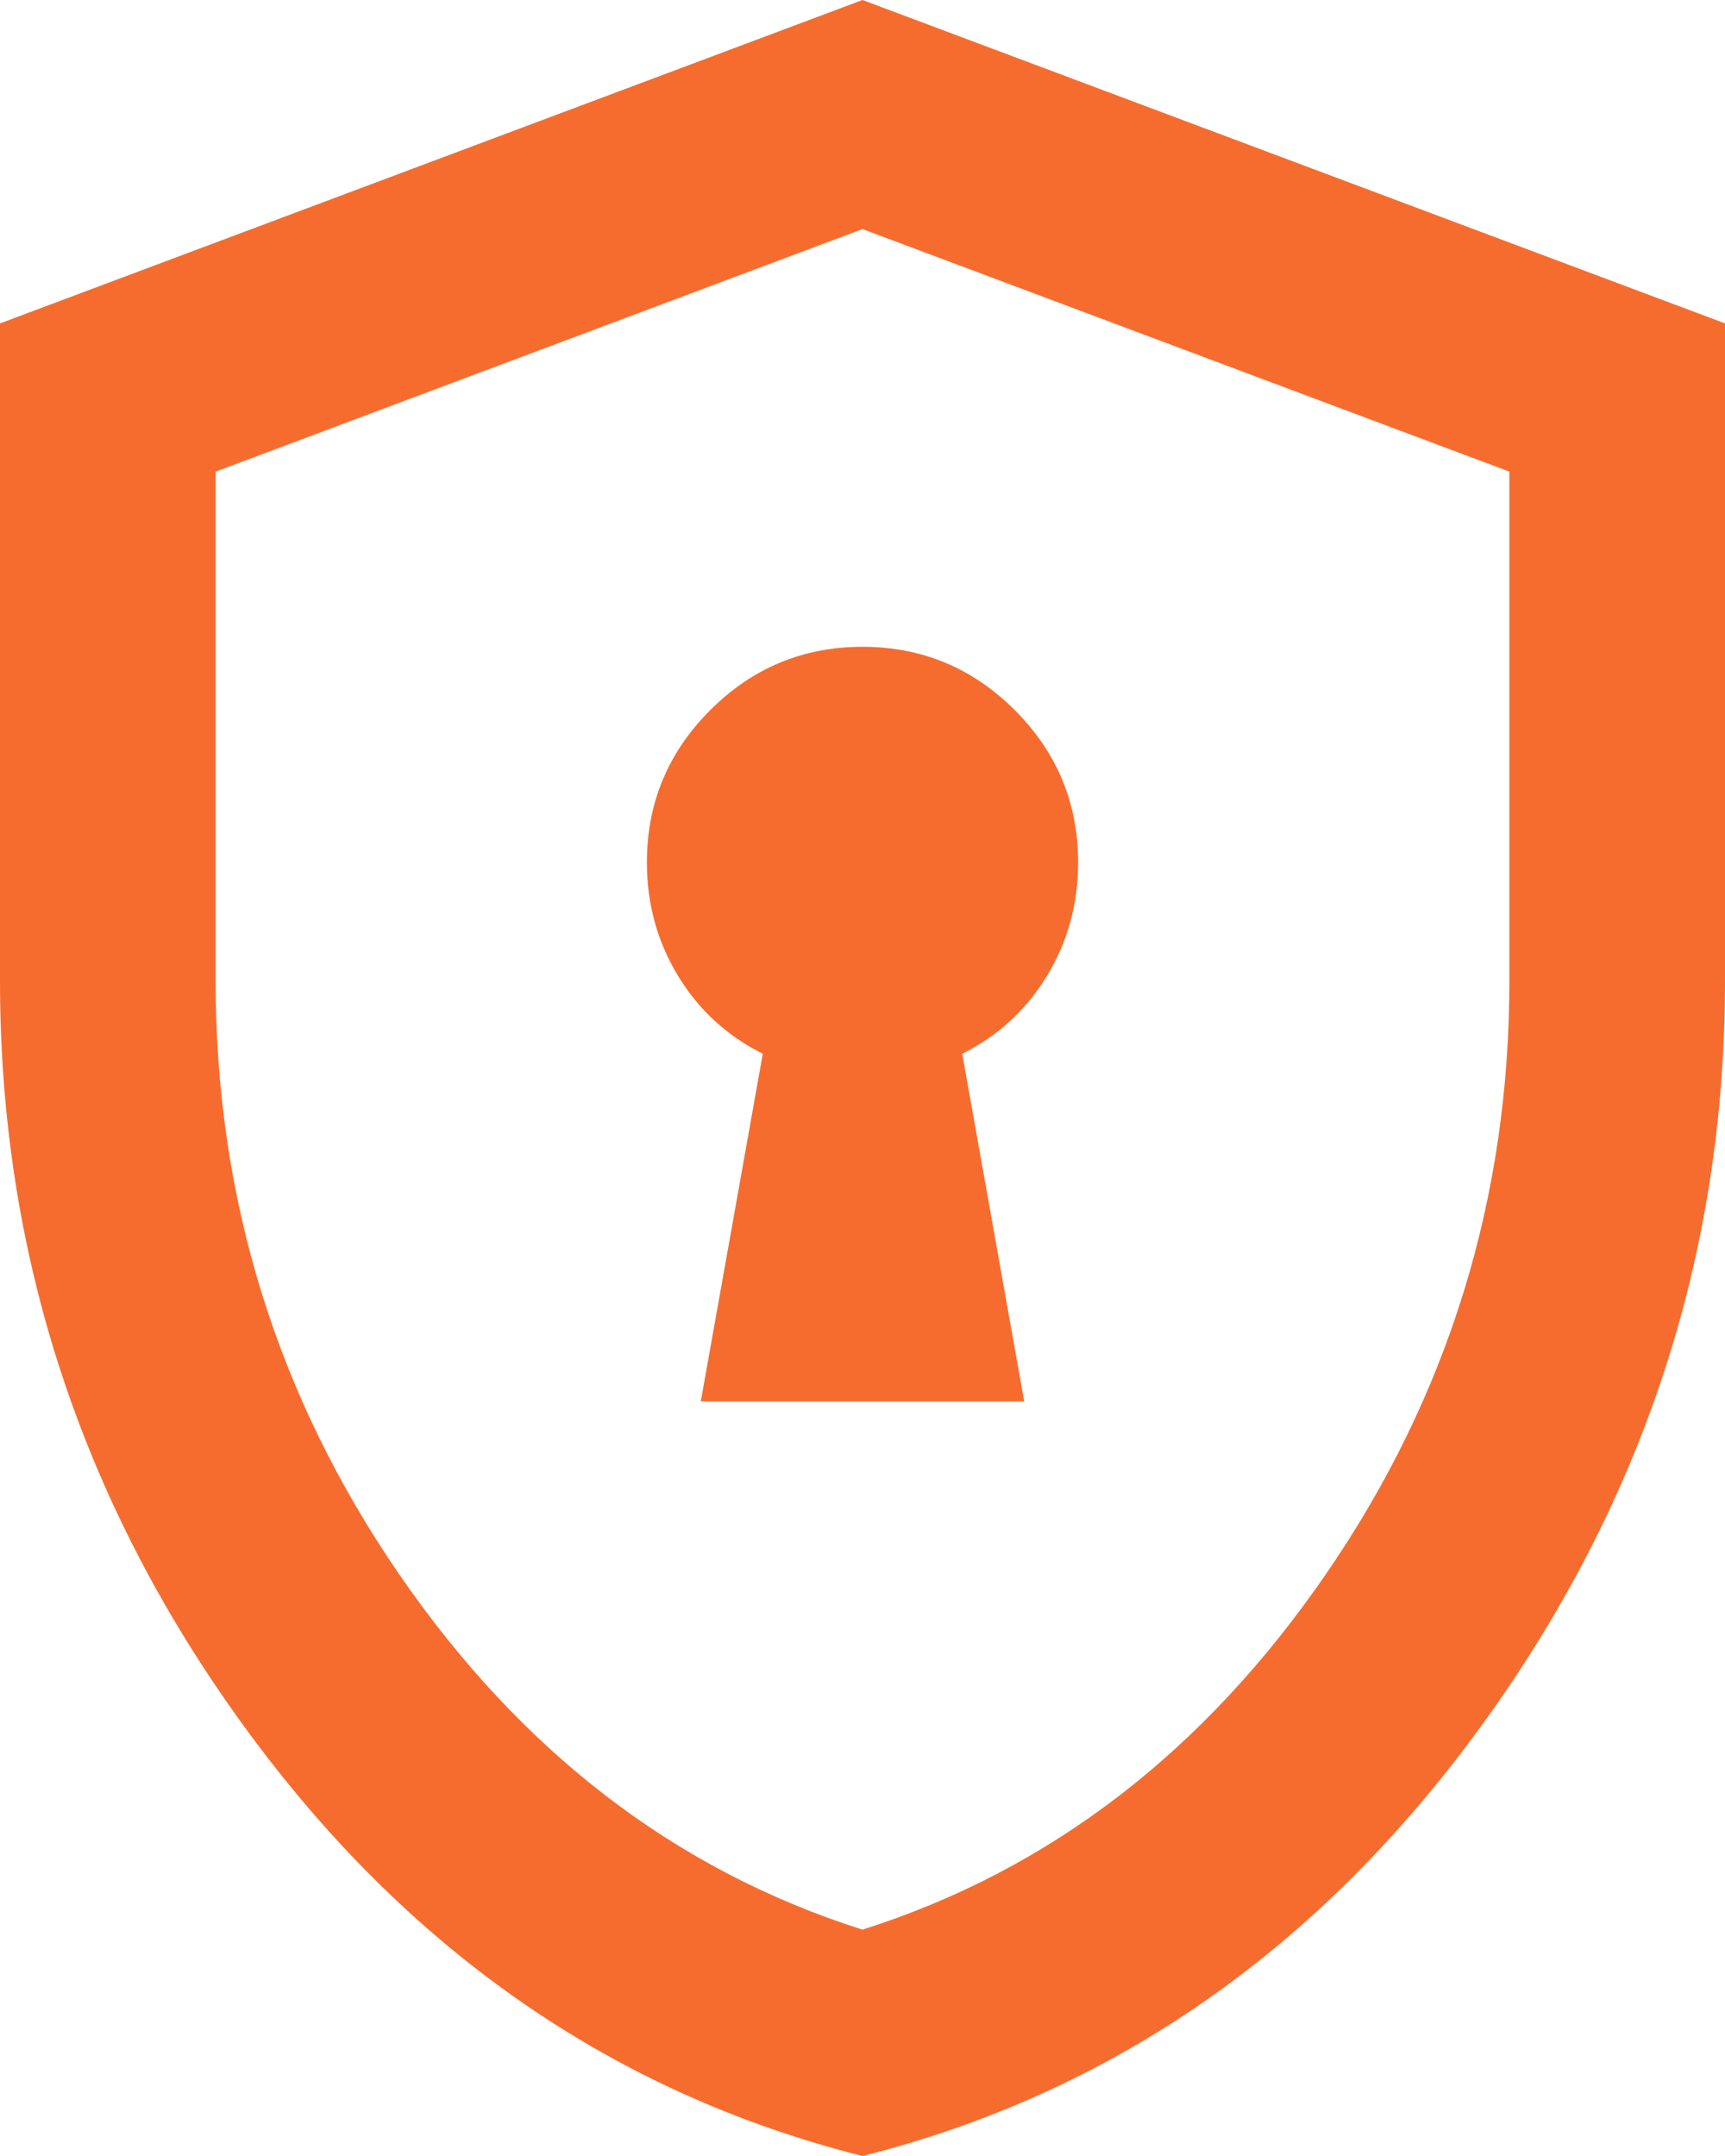
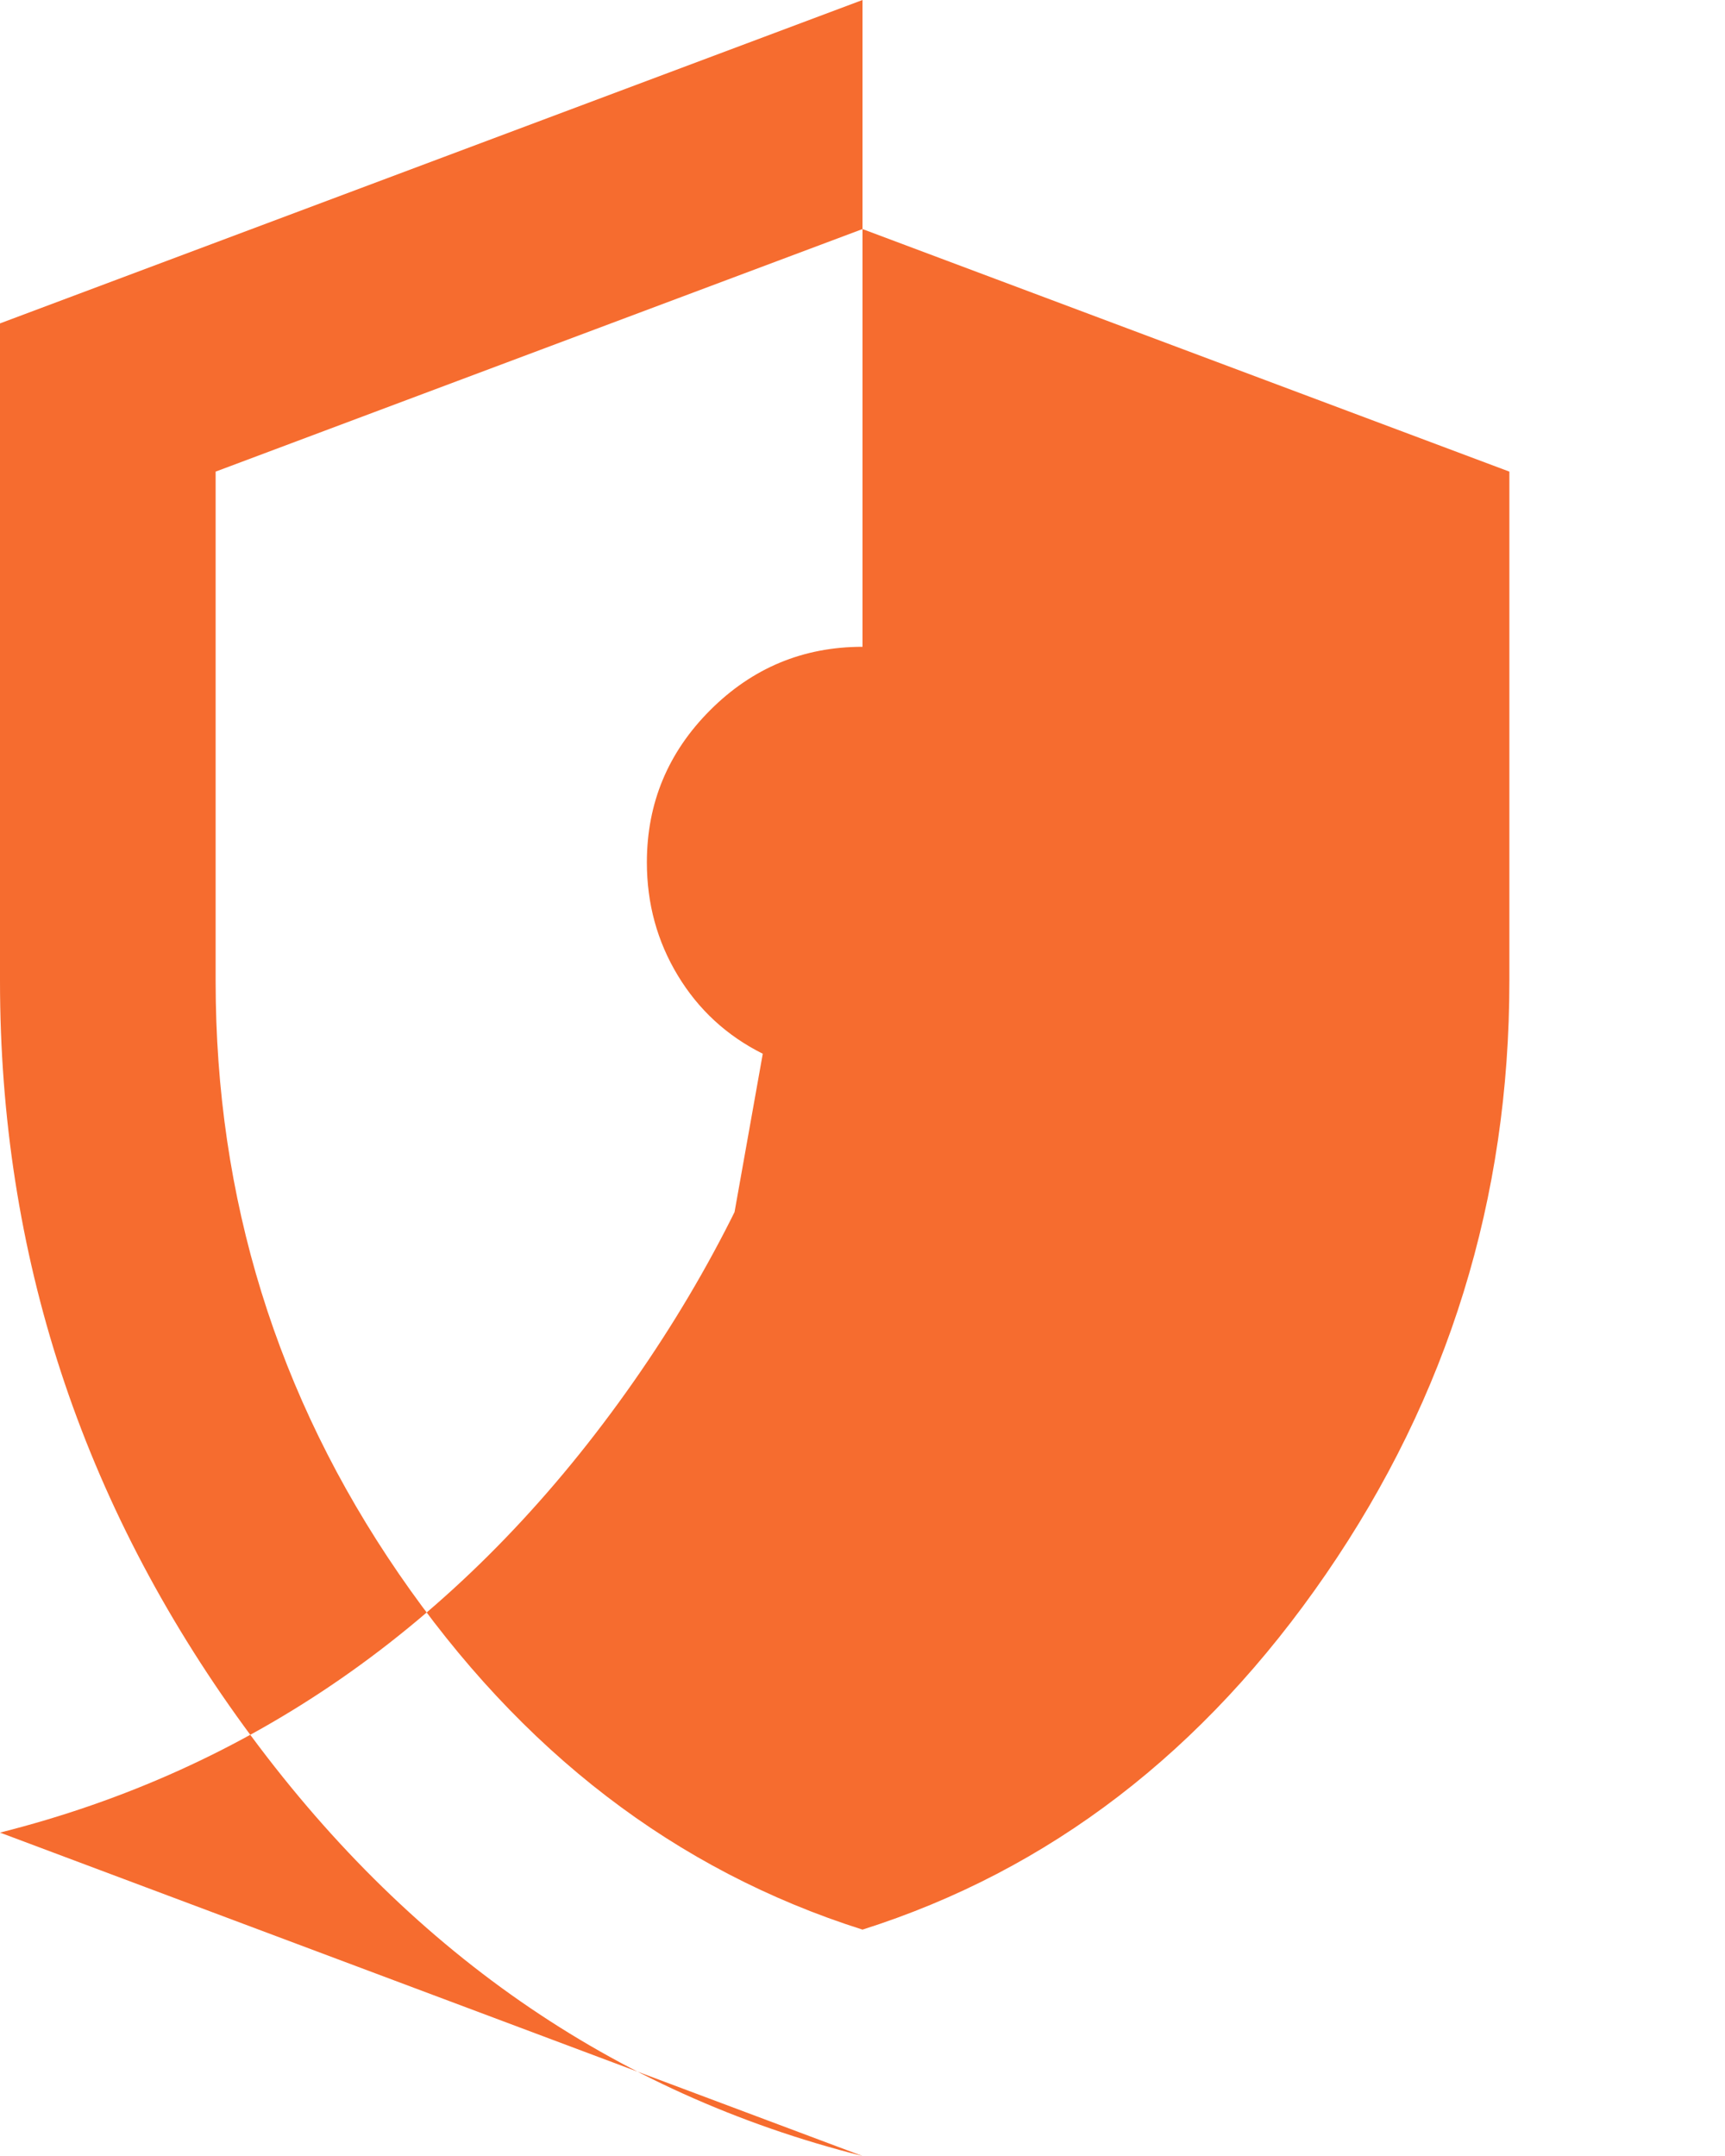
<svg xmlns="http://www.w3.org/2000/svg" id="Layer_2" viewBox="0 0 43.52 54.4">
  <defs>
    <style>.cls-1{fill:#f66c2f;}</style>
  </defs>
  <g id="Layer_1-2">
-     <path class="cls-1" d="M17.68,35.36h8.16l-1.564-8.772c.907-.453,1.621-1.111,2.142-1.972.521-.861.782-1.813.782-2.856,0-1.496-.533-2.777-1.598-3.842s-2.346-1.598-3.842-1.598-2.777.533-3.842,1.598-1.598,2.346-1.598,3.842c0,1.043.261,1.995.782,2.856.521.861,1.235,1.519,2.142,1.972l-1.564,8.772ZM21.76,54.4c-6.301-1.587-11.503-5.202-15.606-10.846C2.051,37.91,0,31.643,0,24.752V8.16L21.76,0l21.76,8.16v16.592c0,6.891-2.051,13.158-6.154,18.802s-9.305,9.259-15.606,10.846ZM21.76,48.688c4.715-1.496,8.613-4.488,11.696-8.976s4.624-9.475,4.624-14.96v-12.852l-16.32-6.12L5.44,11.9v12.852c0,5.485,1.541,10.472,4.624,14.96s6.981,7.48,11.696,8.976Z" />
+     <path class="cls-1" d="M17.68,35.36h8.16l-1.564-8.772c.907-.453,1.621-1.111,2.142-1.972.521-.861.782-1.813.782-2.856,0-1.496-.533-2.777-1.598-3.842s-2.346-1.598-3.842-1.598-2.777.533-3.842,1.598-1.598,2.346-1.598,3.842c0,1.043.261,1.995.782,2.856.521.861,1.235,1.519,2.142,1.972l-1.564,8.772ZM21.76,54.4c-6.301-1.587-11.503-5.202-15.606-10.846C2.051,37.91,0,31.643,0,24.752V8.16L21.76,0v16.592c0,6.891-2.051,13.158-6.154,18.802s-9.305,9.259-15.606,10.846ZM21.76,48.688c4.715-1.496,8.613-4.488,11.696-8.976s4.624-9.475,4.624-14.96v-12.852l-16.32-6.12L5.44,11.9v12.852c0,5.485,1.541,10.472,4.624,14.96s6.981,7.48,11.696,8.976Z" />
  </g>
</svg>